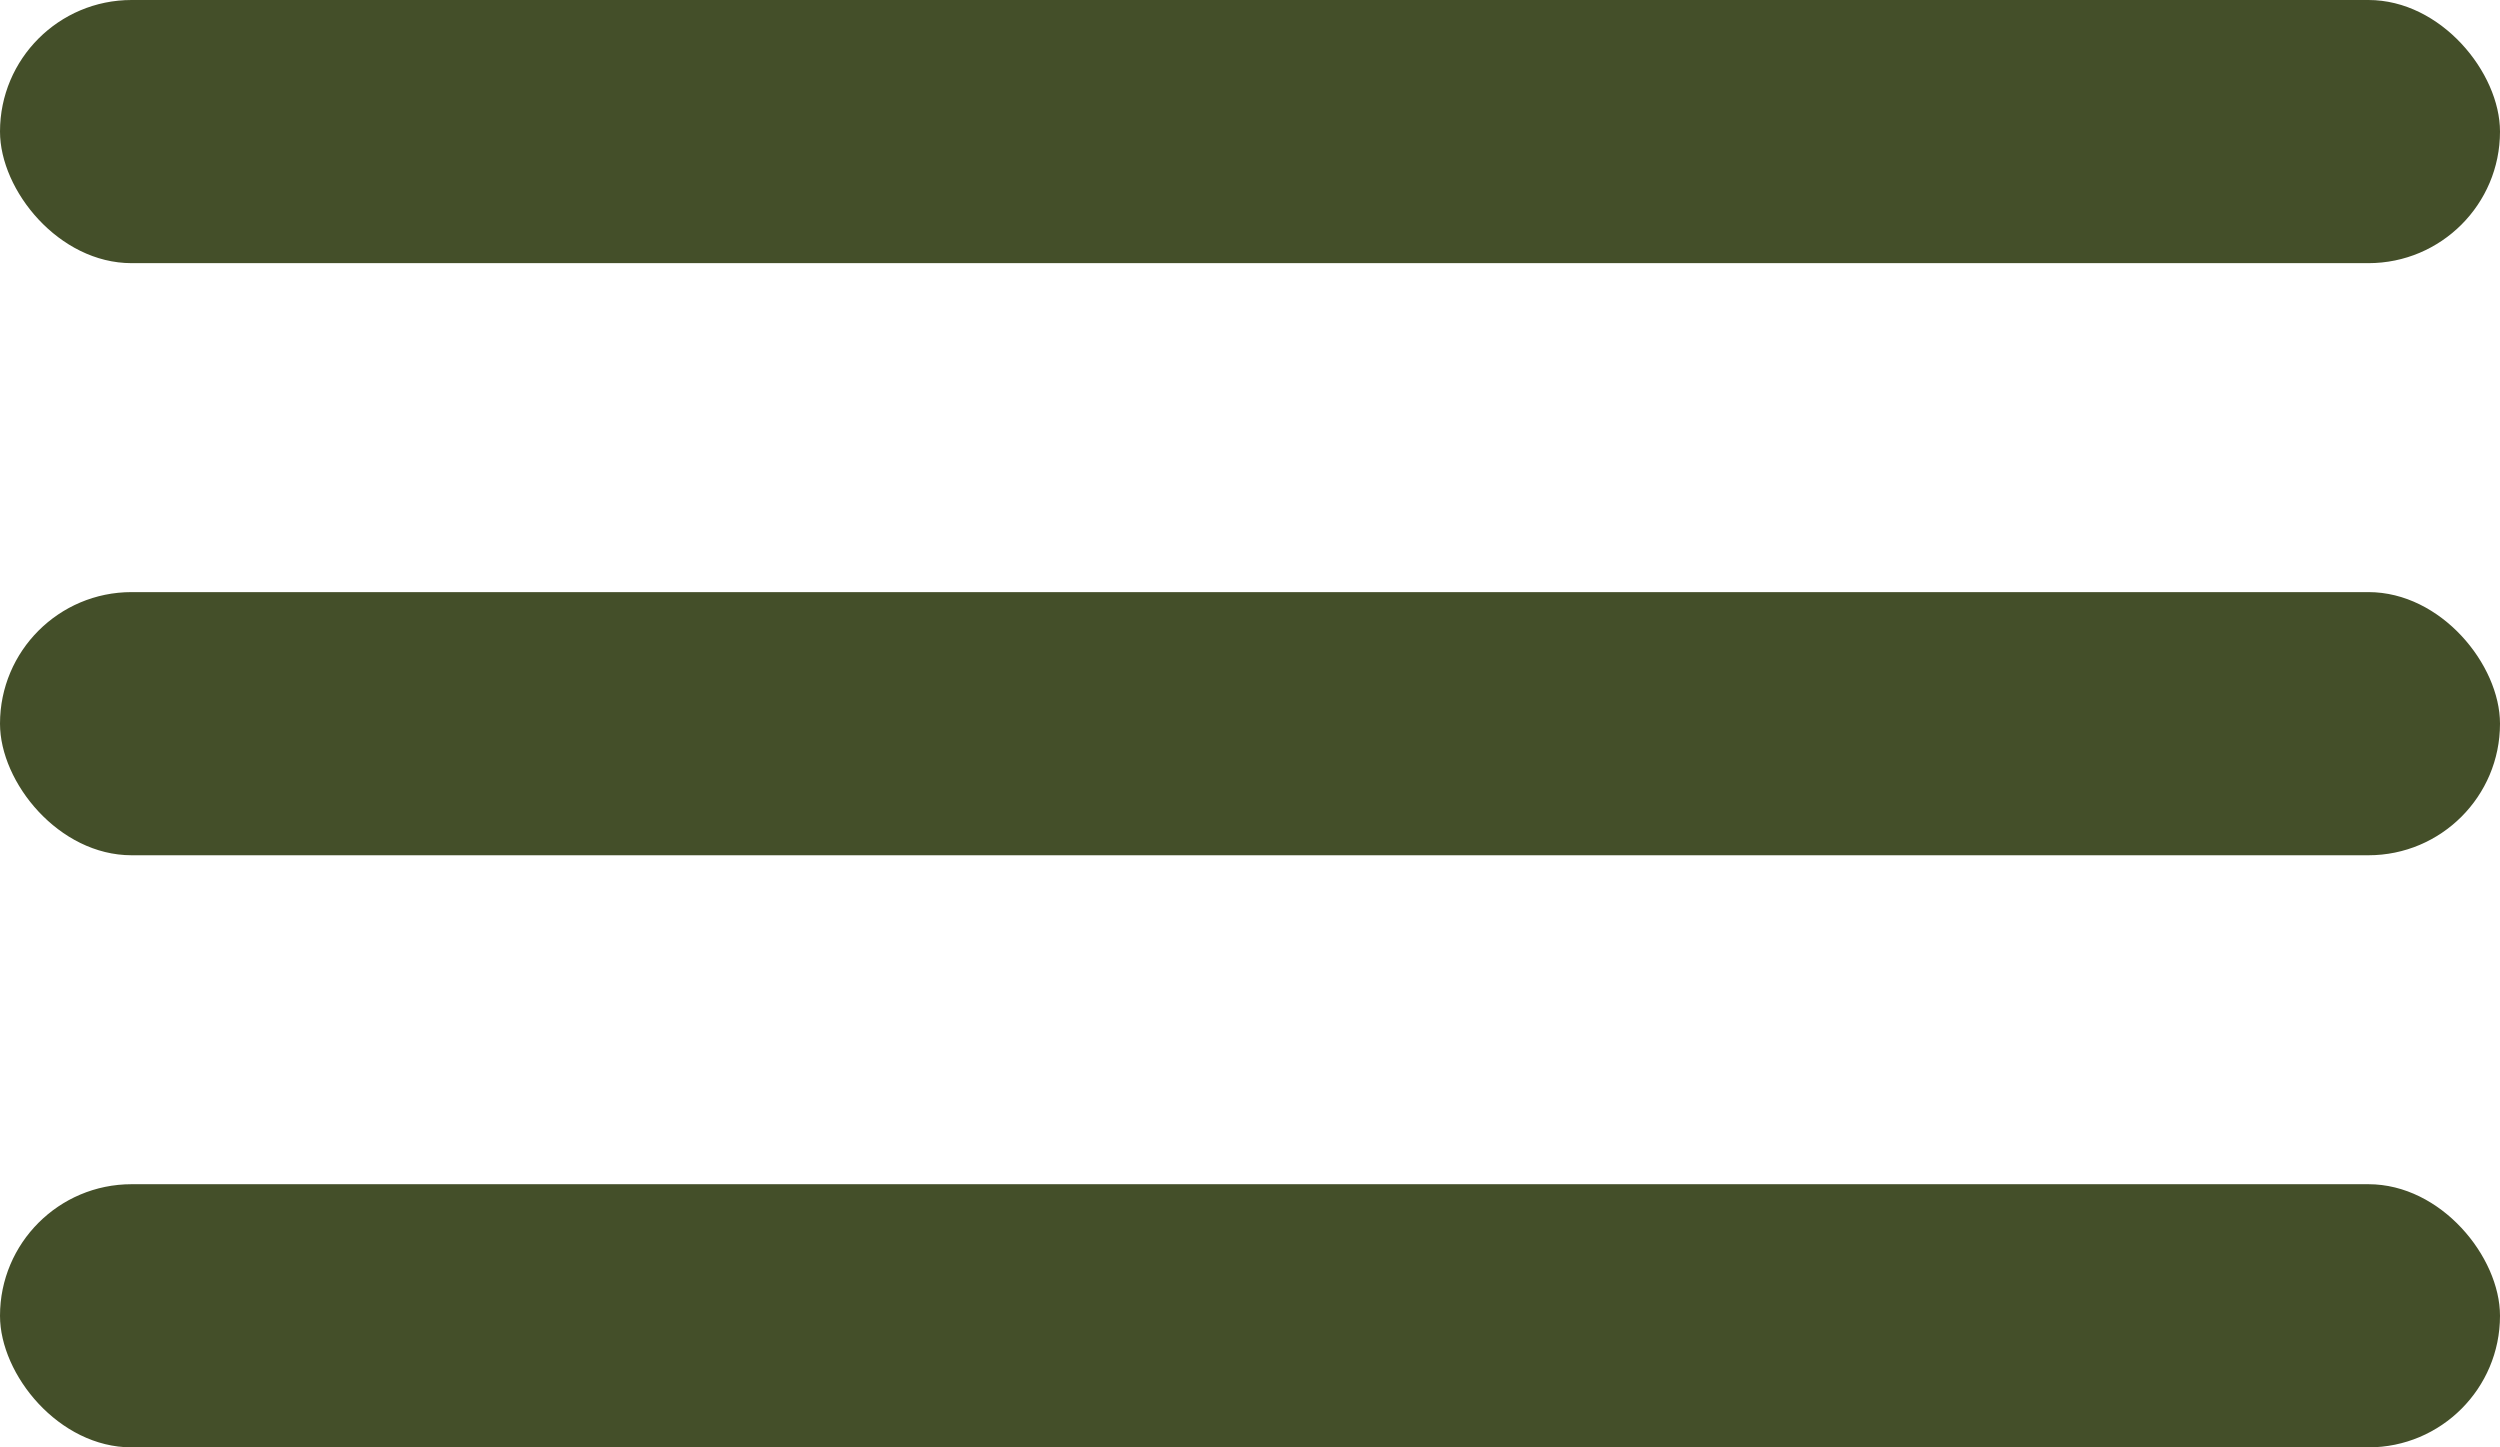
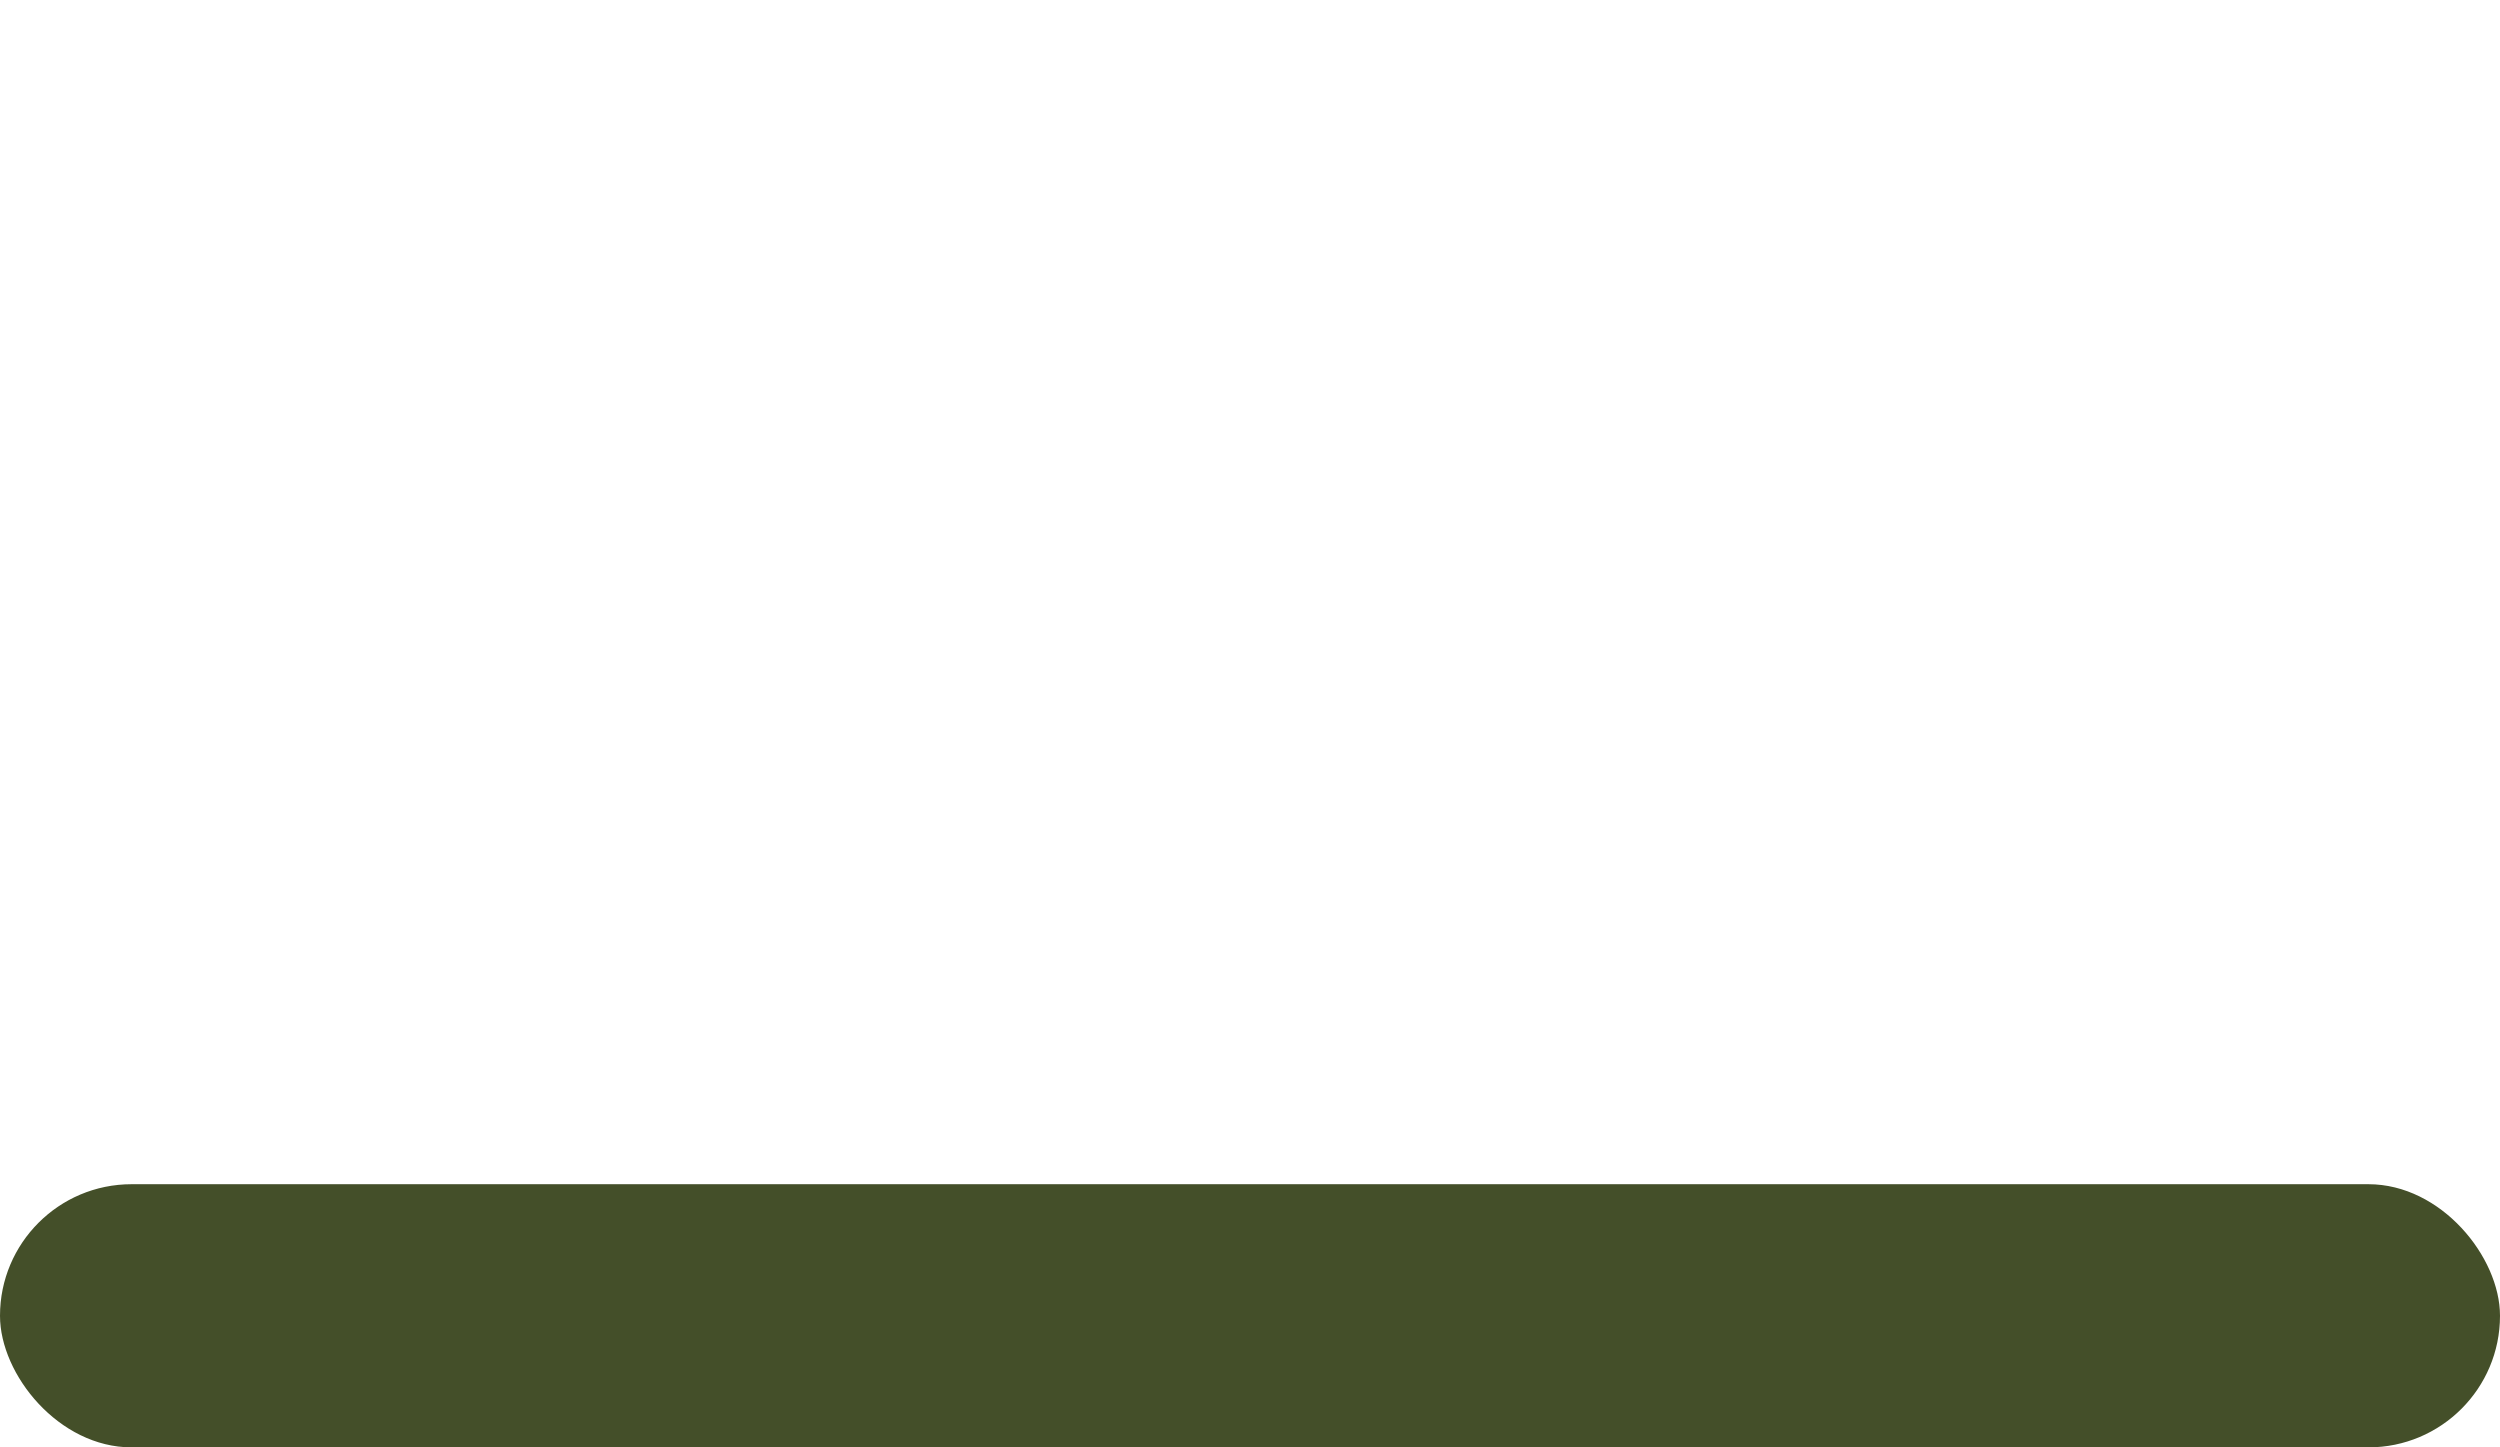
<svg xmlns="http://www.w3.org/2000/svg" width="38" height="22" viewBox="0 0 38 22" fill="none">
-   <rect width="38" height="4" rx="2" fill="#444F29" />
-   <rect y="9" width="38" height="4" rx="2" fill="#444F29" />
  <rect y="18" width="38" height="4" rx="2" fill="#444F29" />
</svg>